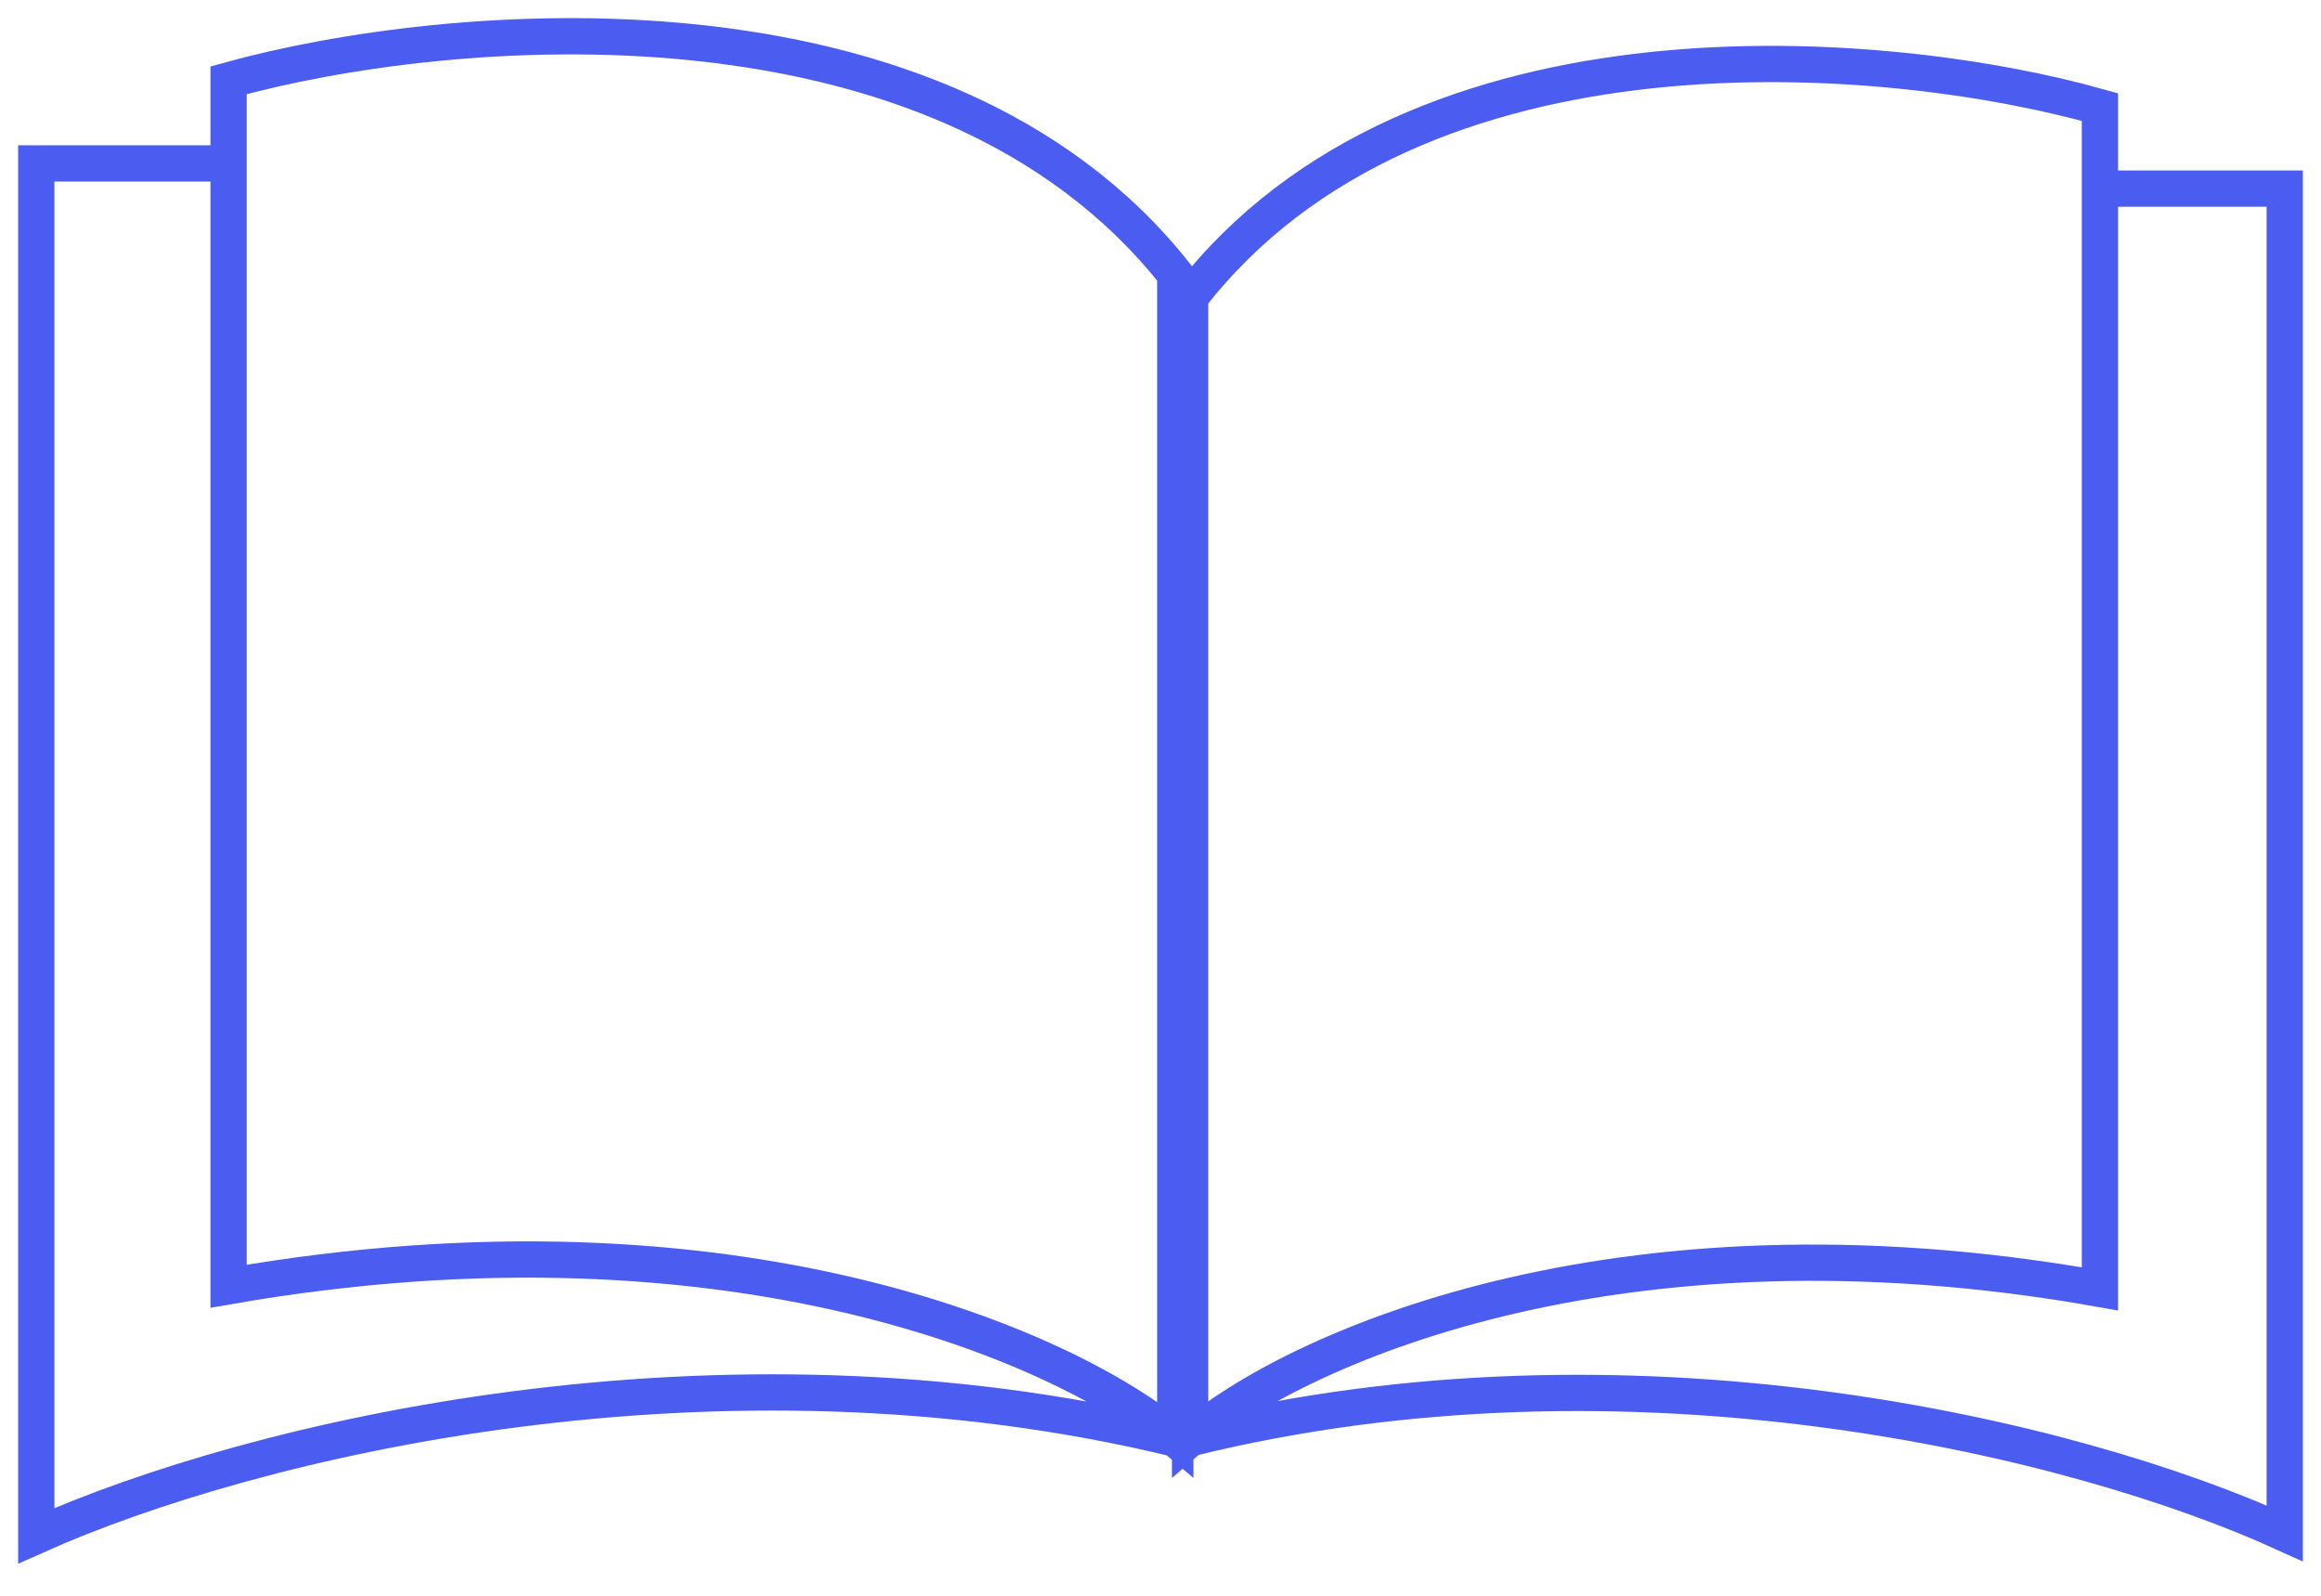
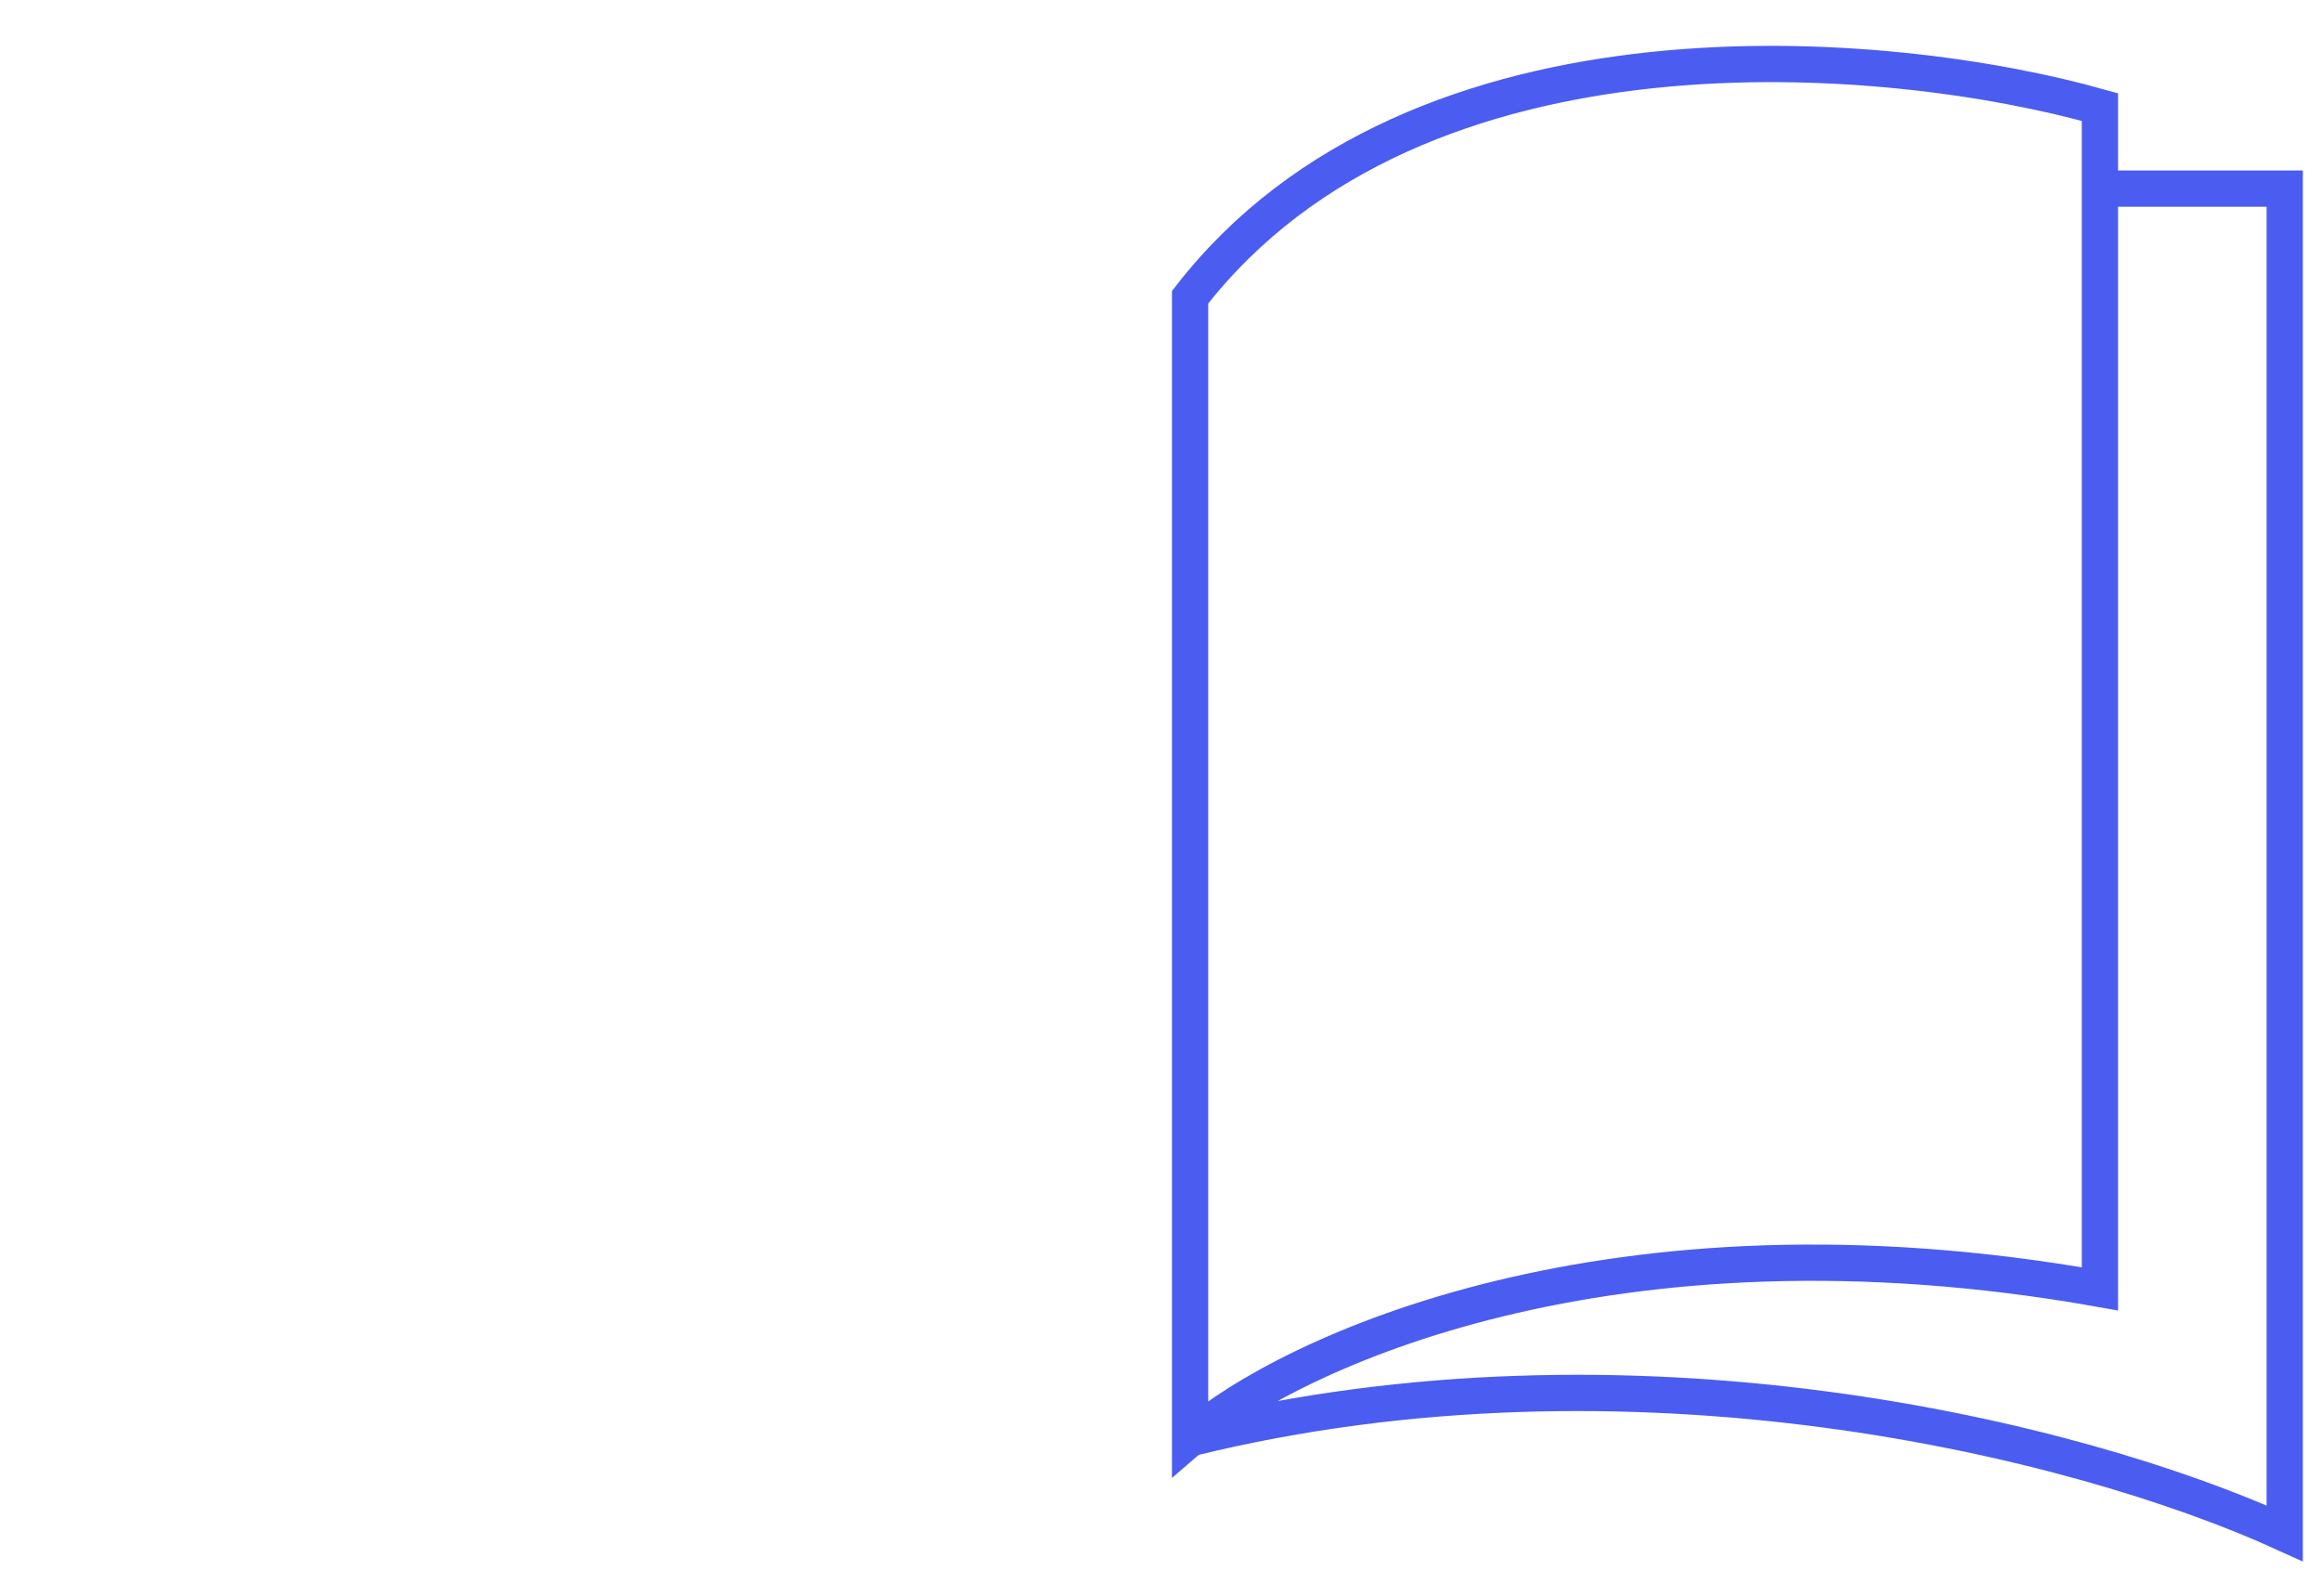
<svg xmlns="http://www.w3.org/2000/svg" width="64" height="44" viewBox="0 0 64 44" fill="none">
-   <path d="M32.408 39.67C32.408 32.026 32.408 17.883 32.408 7.564C25.882 -0.692 12.285 0.556 6.303 2.213C6.303 10.367 6.303 28.433 6.303 35.465C20.334 33.019 29.553 37.249 32.408 39.67ZM32.408 39.67C19.763 36.612 6.982 39.67 1 42.345V4.506H6.303" stroke="#4B5CF0" />
  <path d="M32.816 39.658C32.816 32.167 32.816 18.309 32.816 8.196C39.088 0.106 52.155 1.33 57.904 2.953C57.904 10.943 57.904 28.646 57.904 35.538C44.419 33.141 35.56 37.285 32.816 39.658ZM32.816 39.658C44.968 36.661 57.251 39.658 63 42.279V5.2H57.904" stroke="#4B5CF0" />
</svg>